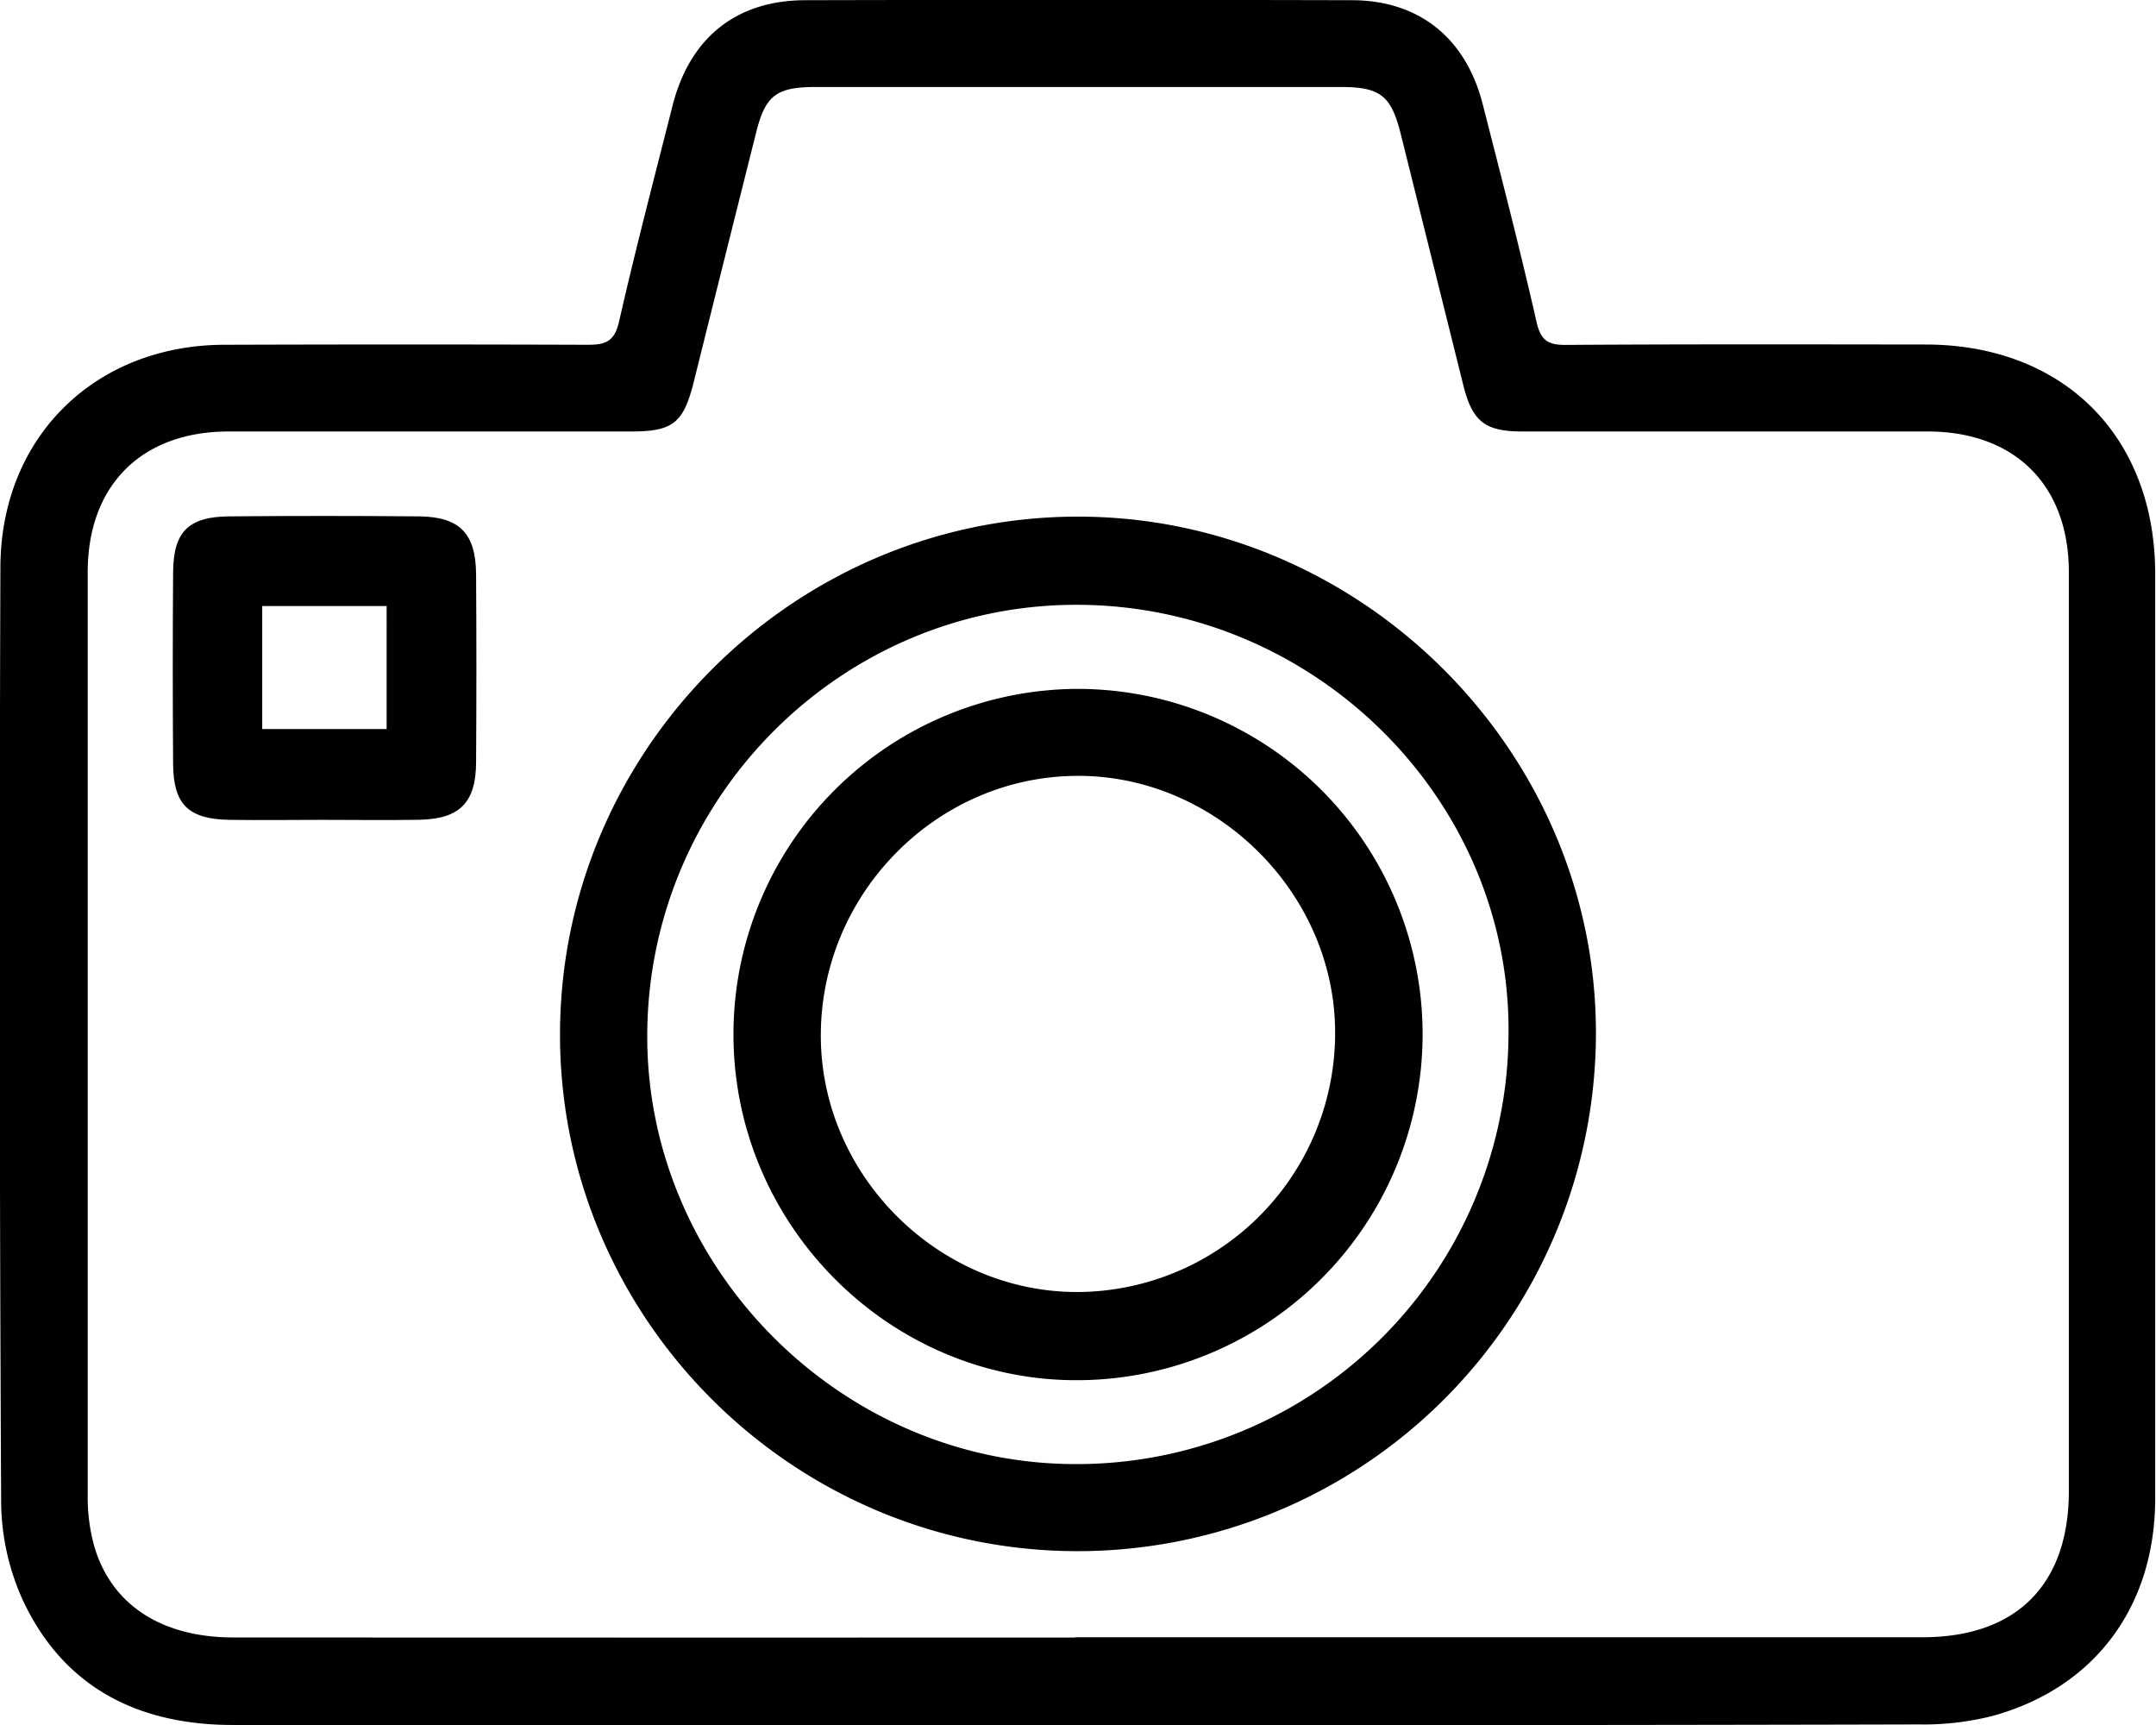
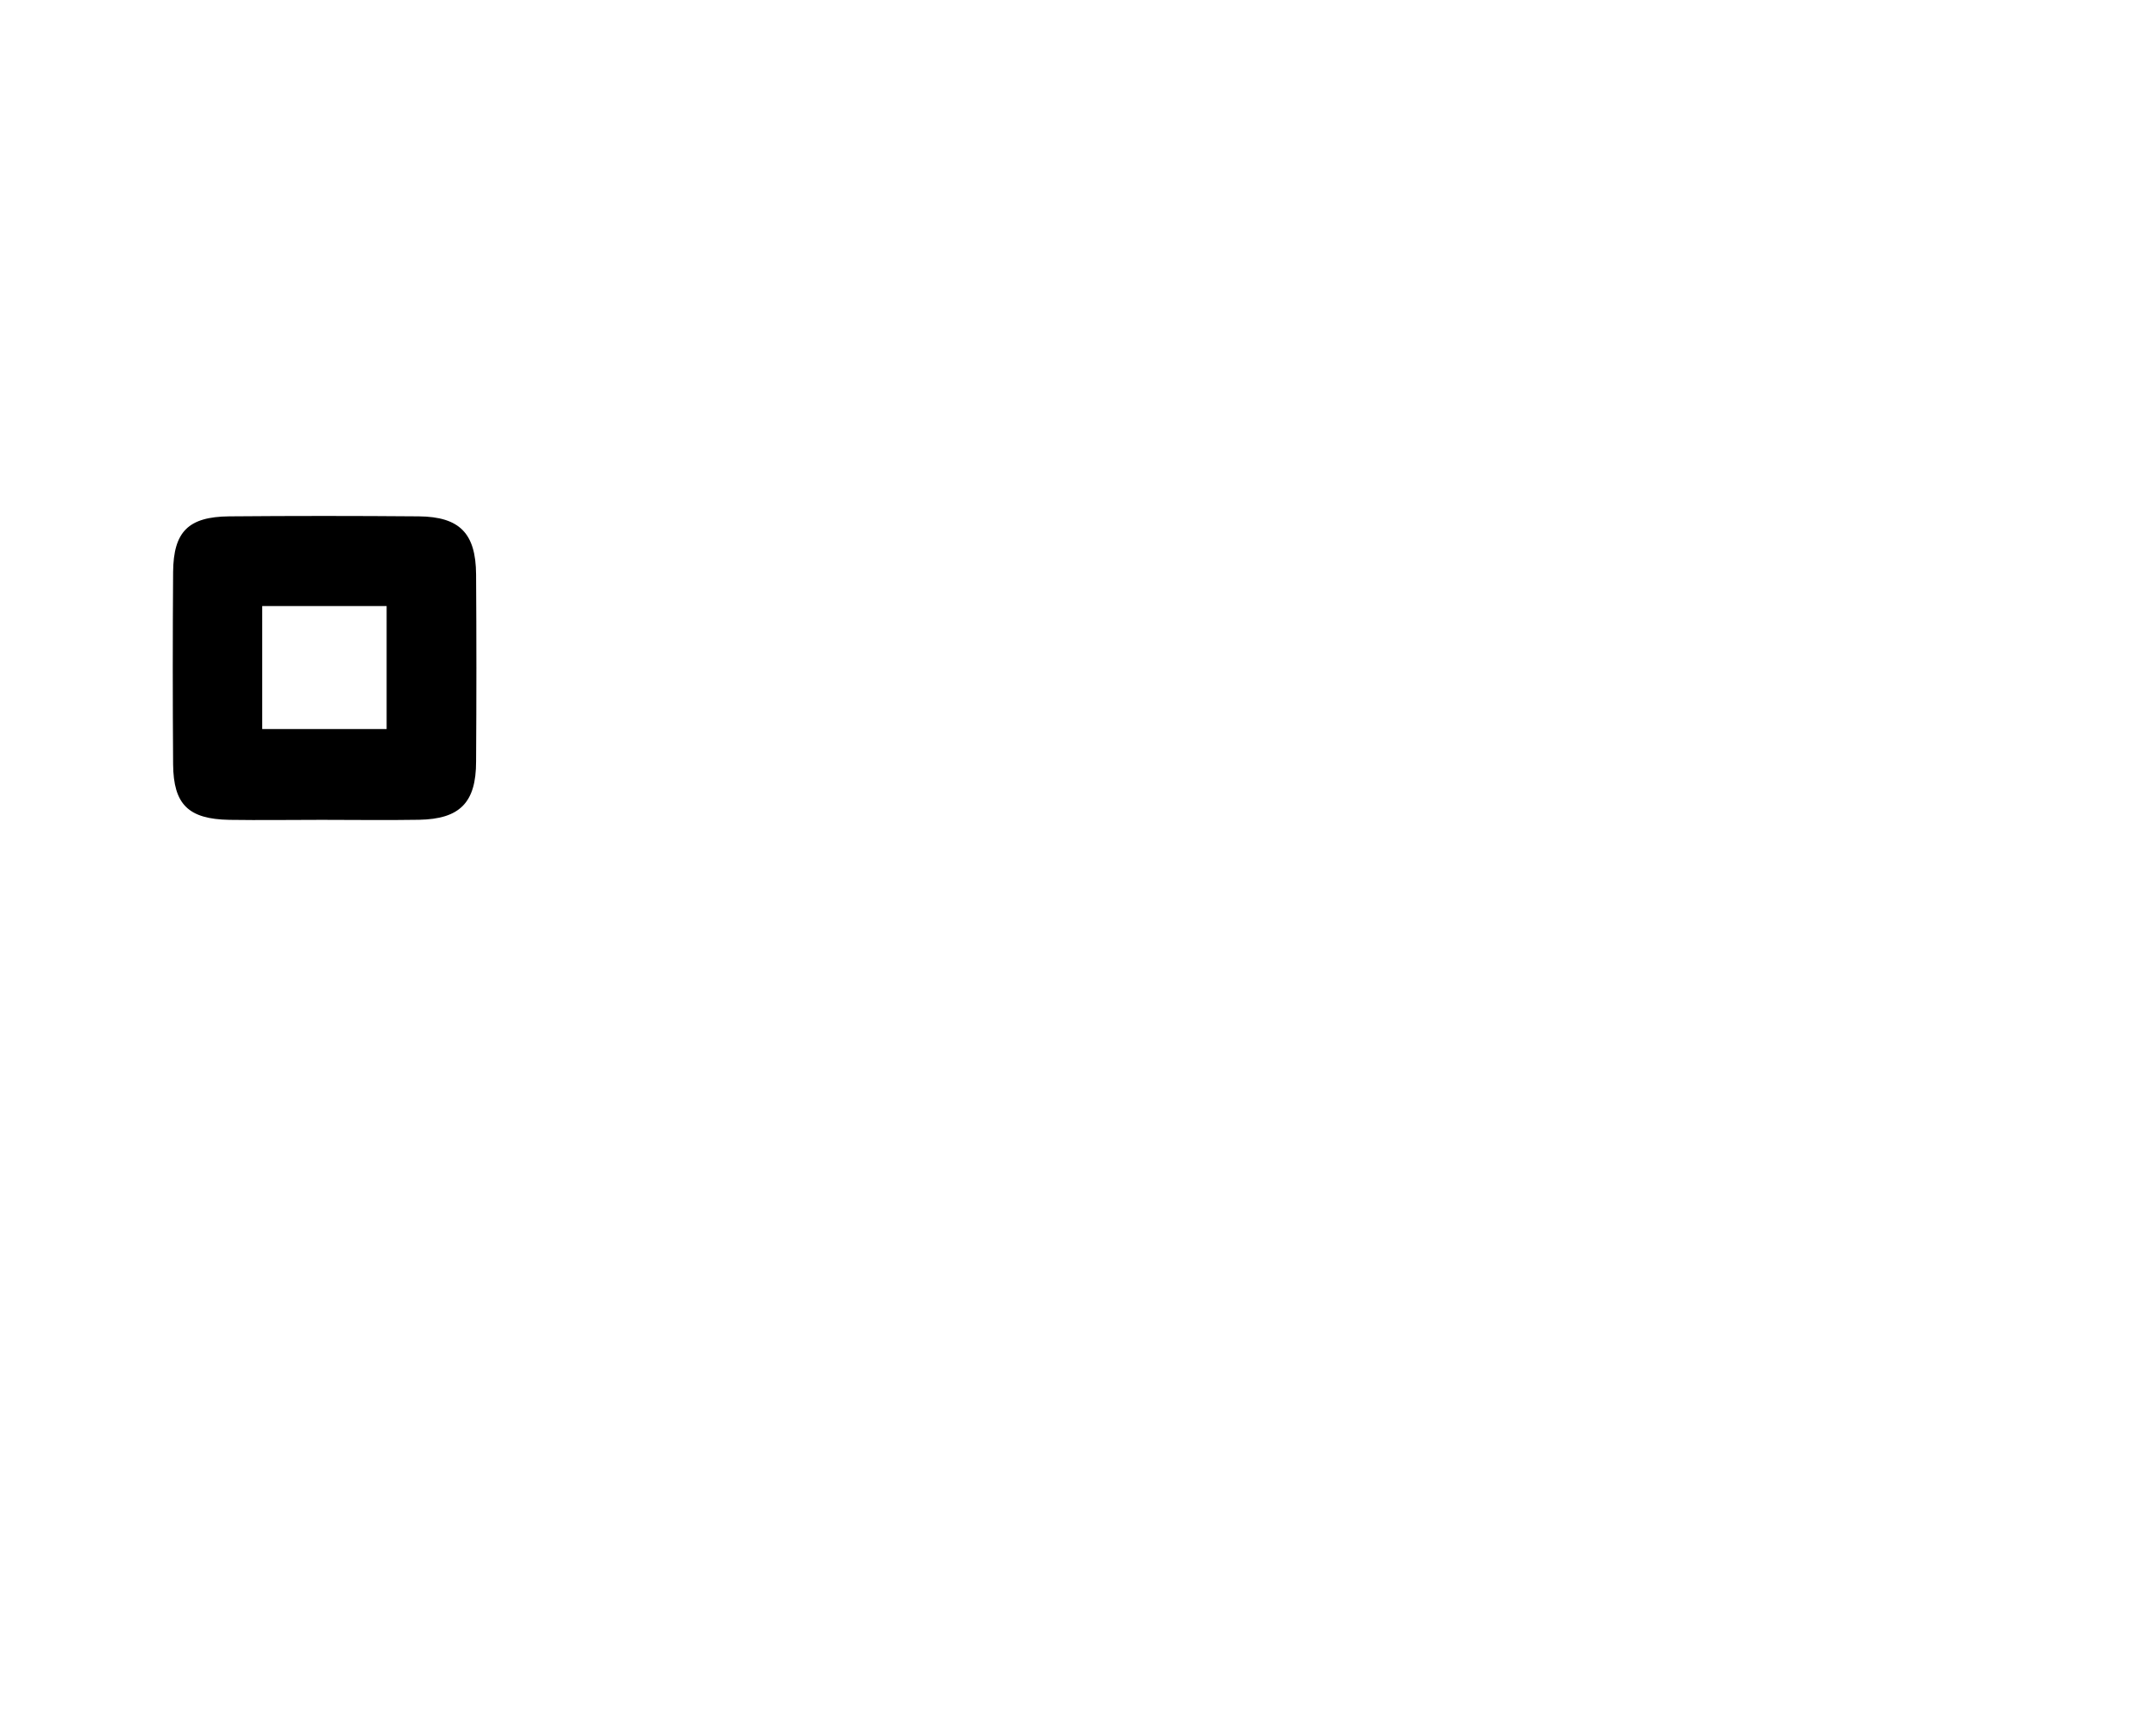
<svg xmlns="http://www.w3.org/2000/svg" id="b3949d16-f37f-45f7-abe7-2891e4610c1d" data-name="Capa 1" viewBox="0 0 319.58 255.67">
  <title>Fotos</title>
-   <path d="M-320.9,476.61q-62.58,0-125.16,0c-13.95,0-25-5.46-31.1-18.37a35.78,35.78,0,0,1-3.27-14.63q-.35-69.24-.11-138.48c0-19.25,13.89-33,33.12-33.08q27-.09,54,0c2.68,0,3.93-.56,4.59-3.47,2.44-10.72,5.23-21.35,7.93-32,2.55-10,9.38-15.57,19.65-15.6q40.53-.1,81,0c10,0,16.93,5.62,19.43,15.41,2.75,10.77,5.54,21.54,8,32.37.63,2.69,1.73,3.32,4.32,3.31,17.76-.12,35.51-.08,53.27-.06,20.48,0,34.08,13.58,34.09,34q0,68.48,0,137c0,16.08-9,28.14-24.18,32.28a41.73,41.73,0,0,1-10.88,1.24Q-258.51,476.68-320.9,476.61Zm-.28-13q62.78,0,125.55,0c13.92,0,21.69-7.8,21.69-21.66q0-68.1,0-136.2c0-12.9-8-20.84-20.92-20.85q-30.06,0-60.11,0c-5.54,0-7.39-1.49-8.74-6.91q-4.62-18.57-9.25-37.15c-1.44-5.73-3-7-9-7h-77.62c-6,0-7.6,1.23-9,7q-4.62,18.38-9.2,36.77c-1.5,6-3.09,7.29-9.17,7.29q-29.87,0-59.74,0c-12.91,0-20.9,7.95-20.91,20.84q0,68.49,0,137a27,27,0,0,0,1,7.48c2.57,8.63,10,13.42,20.62,13.42Q-383.58,463.67-321.18,463.65Z" transform="translate(480.6 -220.95)" />
-   <path d="M-321,450.85c-42.21-.08-76.67-34.58-76.59-76.7s34.69-76.63,76.78-76.63,77.05,34.93,76.77,77A76.84,76.84,0,0,1-321,450.85Zm.44-140.26c-35-.27-63.84,28.27-64.1,63.5-.26,34.54,28.41,63.59,63,63.85A64,64,0,0,0-257,374.59C-256.43,339.89-285.26,310.87-320.55,310.59Z" transform="translate(480.6 -220.95)" />
  <path d="M-432.92,342.46c-4.56,0-9.12.07-13.68,0-6.07-.11-8.29-2.27-8.34-8.24q-.1-14.23,0-28.48c.05-6,2.26-8.2,8.32-8.26q14-.12,28.1,0c6.06.06,8.45,2.52,8.49,8.61q.09,13.86,0,27.73c0,6.1-2.42,8.52-8.46,8.63C-423.3,342.53-428.11,342.46-432.92,342.46ZM-441.73,329h18.44V310.77h-18.44Z" transform="translate(480.6 -220.95)" />
-   <path d="M-371.88,374.26a51.2,51.2,0,0,1,51.15-51.21,51.19,51.19,0,0,1,51,51.36,51.29,51.29,0,0,1-51,51.1C-348.73,425.69-371.88,402.51-371.88,374.26Zm51.18,38.18a38.36,38.36,0,0,0,38-38.69c-.13-20.54-17.68-37.89-38.23-37.81-20.95.08-38.17,17.65-38,38.78C-358.78,395.35-341.32,412.58-320.7,412.44Z" transform="translate(480.6 -220.95)" />
</svg>